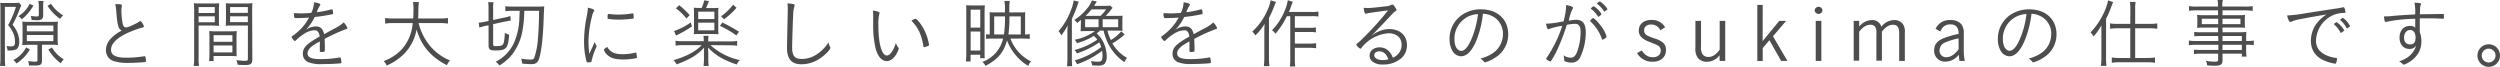
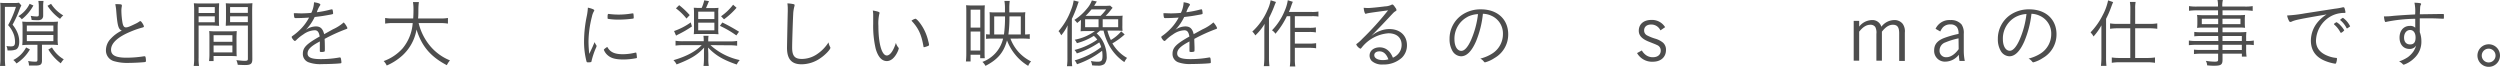
<svg xmlns="http://www.w3.org/2000/svg" viewBox="0 0 724.93 19.38">
  <defs>
    <style>.cls-1{fill:#4d4d4d;}</style>
  </defs>
  <g id="レイヤー_2" data-name="レイヤー 2">
    <g id="レイヤー_1-2" data-name="レイヤー 1">
      <path class="cls-1" d="M.13,2.33c0-.56,0-.76-.06-1.52A12.34,12.34,0,0,0,1.53.87H4.12A6.49,6.49,0,0,0,5.49.78l.7.79a14.88,14.88,0,0,0-.72,1.7,33.2,33.2,0,0,1-1.83,3.9,9,9,0,0,1,1.53,2.6,6.64,6.64,0,0,1,.41,2.35c0,1.18-.37,2-1,2.25a5,5,0,0,1-1.81.26l-.59,0a3.59,3.59,0,0,0-.31-1.29,7.14,7.14,0,0,0,1.33.11c.88,0,1.16-.3,1.16-1.31a7.25,7.25,0,0,0-.26-1.85,8,8,0,0,0-1.75-3A28.19,28.19,0,0,0,4.62,2H1.42V16.9a18.88,18.88,0,0,0,.11,2.22H0a15.24,15.24,0,0,0,.13-2.24Zm8.55,12a12,12,0,0,1-3.9,4.07,4.89,4.89,0,0,0-.92-1,8.47,8.47,0,0,0,3.71-3.64Zm1-12.74a12.75,12.75,0,0,1-3.36,4,3.47,3.47,0,0,0-1-.9A8.42,8.42,0,0,0,8.59,1.11ZM8.66,13a20.25,20.25,0,0,0-2.21.09,18.18,18.18,0,0,0,.09-2.16V8.09a12.27,12.27,0,0,0-.09-1.83,17.41,17.41,0,0,0,2.1.08h6.19a18.25,18.25,0,0,0,2.07-.08,13.78,13.78,0,0,0-.09,1.87V10.9a14.36,14.36,0,0,0,.09,2.16,20.29,20.29,0,0,0-2.2-.09H12.17v4.6c0,1.14-.42,1.44-1.92,1.44C9.55,19,9,19,8.4,19a3.72,3.72,0,0,0-.25-1.31,12.83,12.83,0,0,0,2.08.2c.5,0,.63-.11.63-.57V13ZM7.78,9.09h7.7V7.41H7.78Zm0,2.84h7.7V10.14H7.78Zm4.74-7.37a1.32,1.32,0,0,1-.42,1,1.88,1.88,0,0,1-1.29.29c-.63,0-.93,0-1.65-.07A4.92,4.92,0,0,0,8.9,4.58a8.24,8.24,0,0,0,1.76.19c.48,0,.59-.1.59-.61V2A9.17,9.17,0,0,0,11.12.28h1.5a9.91,9.91,0,0,0-.1,1.7Zm2.29-3.45a10.49,10.49,0,0,0,3.53,3.36,5.08,5.08,0,0,0-.92,1,13.56,13.56,0,0,1-3.64-3.79Zm.26,12.65a9.4,9.4,0,0,0,3.42,3.44,6.61,6.61,0,0,0-.87,1.16,14,14,0,0,1-3.6-4Z" />
      <path class="cls-1" d="M35,1.26q.33.07.33.27a1.38,1.38,0,0,1,0,.26,6.83,6.83,0,0,0-.13,1.5,23.52,23.52,0,0,0,.31,3.25c.19,1,.46,1.4,1,1.4s1.11-.24,3-1.16a7.17,7.17,0,0,0,1.06-.65.33.33,0,0,1,.16,0c.24,0,1,1.18,1,1.55,0,.13-.11.22-.37.29a25,25,0,0,0-3.36,1.15c-3.84,1.57-5.8,3.38-5.8,5.3,0,1.61,1.35,2.31,4.47,2.31a32.45,32.45,0,0,0,5.08-.41.53.53,0,0,1,.18,0,.27.27,0,0,1,.26.18,4.86,4.86,0,0,1,.13,1.13c0,.24-.07.33-.33.37-.85.11-3.29.24-4.77.24a13.4,13.4,0,0,1-3.95-.45,3.22,3.22,0,0,1-2.55-3.28,4.81,4.81,0,0,1,1.42-3.31,10.43,10.43,0,0,1,3.18-2.33c-1-.4-1.27-1.4-1.61-5.65a12.22,12.22,0,0,0-.29-2A9.38,9.38,0,0,1,35,1.26Z" />
      <path class="cls-1" d="M57.59,16.77a12,12,0,0,0,.13,2.35H56.17a14.75,14.75,0,0,0,.13-2.35V3.25A21.06,21.06,0,0,0,56.21.94,19.57,19.57,0,0,0,58.39,1h3A19,19,0,0,0,63.54.94c0,.61-.06,1.22-.06,2v2.6c0,.83,0,1.37.06,1.94-.68,0-1.29-.07-2.14-.07H57.59Zm0-13h4.69V2.05H57.59Zm0,2.68h4.69V4.73H57.59Zm11,7.94c0,.85,0,1.39.06,1.92-.54-.05-1.31-.07-2.16-.07H61.93v1.46H60.62a16.15,16.15,0,0,0,.11-2V11c0-.72,0-1.39-.07-2a16.76,16.76,0,0,0,2.07.09h3.82a17.12,17.12,0,0,0,2.09-.09c0,.57-.06,1.11-.06,2Zm-6.65-2.27h5.45V10.2H61.93Zm0,3.07h5.45v-2H61.93Zm11.23,1.94c0,1.38-.44,1.73-2.16,1.73-.48,0-1.51-.05-2.07-.07a5.37,5.37,0,0,0-.4-1.35c1,.11,1.88.2,2.29.2.88,0,1.05-.09,1.05-.59V7.41h-4.3c-.89,0-1.41,0-2.11.07,0-.59.06-1.18.06-1.94V2.94c0-.74,0-1.33-.06-2A18.53,18.53,0,0,0,67.6,1H71a19.52,19.52,0,0,0,2.2-.08c-.06.78-.08,1.39-.08,2.31ZM66.72,3.73h5.15V2.05H66.72Zm0,2.68h5.15V4.73H66.72Z" />
      <path class="cls-1" d="M96.53,8.5a12.46,12.46,0,0,0,3.14-2,5.33,5.33,0,0,1,1.07,1.61c0,.16-.11.27-.37.33a48.73,48.73,0,0,0-6.24,2.84c.05.78.07,1.94.07,2.66s0,.91-.09,1a2.22,2.22,0,0,1-.94.13c-.37,0-.43-.05-.43-.33s0-.46,0-.87c0-.22,0-.55,0-1V12l-.2.13c-2.44,1.3-3.35,2.24-3.35,3.38s1.13,1.63,3.81,1.63a30,30,0,0,0,5.45-.48.32.32,0,0,1,.13,0c.14,0,.22.09.27.31A7.16,7.16,0,0,1,99,18c0,.31,0,.35-.54.39-1,.11-3.47.2-5.08.2a9.89,9.89,0,0,1-3.88-.52,2.53,2.53,0,0,1-1.68-2.49c0-1.77,1-2.81,4.88-5-.22-1.29-.63-1.81-1.44-1.81A6.08,6.08,0,0,0,87.92,10a11.35,11.35,0,0,0-2.07,1.68.55.55,0,0,1-.37.19c-.24,0-.9-.85-.9-1.15,0-.09.07-.18.26-.31A14.53,14.53,0,0,0,86.37,9.2a14.13,14.13,0,0,0,3.25-4.1c-1.29.09-2.73.15-3.86.15-.28,0-.37-.06-.44-.3a5.43,5.43,0,0,1-.11-1.13c.79,0,1.31.06,2.21.06.74,0,2-.06,2.85-.15A7.78,7.78,0,0,0,91.06.65c1.26.2,1.83.42,1.83.7,0,.09,0,.11-.17.35a7.63,7.63,0,0,0-.85,1.85,29.49,29.49,0,0,0,4-.78l.37-.07c.11,0,.18.07.22.22a4.52,4.52,0,0,1,.13.92c0,.24-.06.26-.72.39-2.22.41-2.57.46-4.62.7a14.14,14.14,0,0,1-2.57,3.73,5.1,5.1,0,0,1,2.92-1c1.33,0,2,.68,2.4,2.25Z" />
      <path class="cls-1" d="M121.39,6.69a16.42,16.42,0,0,0,3.42,6.74,14.66,14.66,0,0,0,5.67,4.08,6.19,6.19,0,0,0-.91,1.39c-4.71-2.46-7.29-5.51-8.79-10.33a13.21,13.21,0,0,1-4.1,7.52A16.41,16.41,0,0,1,112.14,19a4.25,4.25,0,0,0-.89-1.29A13.38,13.38,0,0,0,116.77,14a12.92,12.92,0,0,0,2.9-7.31H114a12.15,12.15,0,0,0-2.32.16V5.21a12.46,12.46,0,0,0,2.36.15h5.78c.06-1.09.08-1.61.08-2.66a13.5,13.5,0,0,0-.15-2.11h1.72a16.44,16.44,0,0,0-.15,2.18c0,1,0,1.68-.09,2.59h6.35a12.27,12.27,0,0,0,2.31-.15V6.85a12.58,12.58,0,0,0-2.29-.16Z" />
-       <path class="cls-1" d="M140.6,7.54A14.92,14.92,0,0,0,139,8l-.18-1.44.13,0a7.92,7.92,0,0,0,1.49-.22l1.22-.26V2.55a11.81,11.81,0,0,0-.11-1.92h1.55A9.69,9.69,0,0,0,143,2.51V5.8l3.42-.74A8,8,0,0,0,148,4.62L148.1,6c-.46,0-1,.13-1.61.24L143,7v5.8c0,.46.15.59.67.59a13.57,13.57,0,0,0,1.42-.11c.68-.13.92-.43,1.09-1.41a17.9,17.9,0,0,0,.2-2.36,4.28,4.28,0,0,0,1.26.55c-.33,4.05-.78,4.57-4.1,4.57-1.48,0-1.87-.3-1.87-1.5V7.33Zm7.94-4.4a13.13,13.13,0,0,0-2,.11V1.79a13.61,13.61,0,0,0,2.27.13h7a15.94,15.94,0,0,0,2-.09c-.06,1-.06,1-.13,2.64-.17,5.86-.61,10-1.28,12.3-.42,1.39-1,1.83-2.36,1.83-.63,0-1.72-.07-2.61-.15a5.65,5.65,0,0,0-.31-1.46,15.93,15.93,0,0,0,2.7.28c.64,0,.9-.11,1.09-.5A21.27,21.27,0,0,0,156,10.92c.19-2.15.28-4.2.32-7.78h-4.29a34.86,34.86,0,0,1-.48,5.49,15.77,15.77,0,0,1-2.92,7A14.27,14.27,0,0,1,144.83,19a4.43,4.43,0,0,0-1.11-1.09,11.42,11.42,0,0,0,5.47-5.84,19.25,19.25,0,0,0,1.4-6.24c0-.5,0-.5.11-2.7Z" />
      <path class="cls-1" d="M171.8,13.65c.5-1.16.5-1.16.64-1.44a2.89,2.89,0,0,0,.45.87.41.41,0,0,1,.09.26c0,.13,0,.22-.3.83a23.79,23.79,0,0,0-1.12,3.38.76.76,0,0,1-.15.44,3.16,3.16,0,0,1-.89.09c-.29,0-.4-.07-.46-.31a22.59,22.59,0,0,1-.7-5.84,36.46,36.46,0,0,1,.79-7.26,16.64,16.64,0,0,0,.32-2.45c1.14.24,1.86.55,1.86.77a1.08,1.08,0,0,1-.16.37,5,5,0,0,0-.52,1.44,30.58,30.58,0,0,0-1,7.17,33.33,33.33,0,0,0,.22,3.66Zm8.83,2.07a15.33,15.33,0,0,0,3.6-.46.32.32,0,0,1,.13,0,.16.16,0,0,1,.18.15,11.27,11.27,0,0,1,.15,1.25c0,.15,0,.19-.46.26a19.46,19.46,0,0,1-3.38.33c-2.29,0-3.57-.33-4.58-1.18a4,4,0,0,1-1.17-1.62c0-.15.45-.52,1-.85C176.91,15.11,178.17,15.72,180.63,15.72ZM176.84,4.08a23.22,23.22,0,0,0,2.51.15,23.11,23.11,0,0,0,4-.35l.15,0a.16.16,0,0,1,.18.15,7.1,7.1,0,0,1,.08,1.07c0,.2,0,.26-.28.31a31.65,31.65,0,0,1-4.05.28,18.68,18.68,0,0,1-3.1-.22c-.11,0-.13-.09-.15-.26V4.84c0-.57.08-.81.28-.81Z" />
      <path class="cls-1" d="M206,13.08a18.35,18.35,0,0,0,8.51,4.34,5.35,5.35,0,0,0-.88,1.29c-4-1.38-6.12-2.64-8.32-4.93.06,1.31.08,1.51.08,2v1.13a12.14,12.14,0,0,0,.13,2.2H204a16.56,16.56,0,0,0,.13-2.2V15.79c0-.35,0-1.49.06-2-2,2.16-3.86,3.31-8,4.89a4.22,4.22,0,0,0-.91-1.23c3.68-1.06,6.41-2.5,8.2-4.36h-5.26a15.94,15.94,0,0,0-2.33.13V11.82a12.49,12.49,0,0,0,2.33.13h5.84V11.8a9.39,9.39,0,0,0-.08-1.42h1.48a7.63,7.63,0,0,0-.09,1.42V12h6a12.66,12.66,0,0,0,2.38-.13v1.39a16.75,16.75,0,0,0-2.38-.13Zm-5.36-5.41a29.59,29.59,0,0,1-3.88,2.27c-.42.22-.48.24-.72.39L195.46,9A19.06,19.06,0,0,0,200.3,6.5ZM196.94,1.5A22.35,22.35,0,0,1,200,4.38l-.94,1A16.32,16.32,0,0,0,196,2.42Zm6.52.81a10.74,10.74,0,0,0,.75-2.22l1.37.24c-.35.85-.5,1.2-.85,2h2.07a12.47,12.47,0,0,0,1.55-.06,8.9,8.9,0,0,0-.07,1.61V8.31a9.09,9.09,0,0,0,.07,1.61c-.46,0-.94-.06-1.48-.06h-4.13c-.58,0-1.11,0-1.57.06a12.33,12.33,0,0,0,.07-1.61V3.84a11.88,11.88,0,0,0-.07-1.59c.55,0,.85.06,1.6.06Zm-1,3.21h4.69V3.38h-4.69Zm0,3.27h4.69V6.58h-4.69Zm7-2.27A51.8,51.8,0,0,1,214.3,9.2l-.78,1.07a28.67,28.67,0,0,0-4.76-2.77Zm4.12-4.27a21.55,21.55,0,0,1-3.64,3.35l-.85-.89a15.51,15.51,0,0,0,3.49-3.34Z" />
      <path class="cls-1" d="M230,1.18c.33.06.41.13.41.35a1.16,1.16,0,0,1-.06.32A10.14,10.14,0,0,0,230,4.23c-.11,2.07-.3,8.09-.3,9.55,0,2.42.74,3.31,2.79,3.31a7.89,7.89,0,0,0,4.27-1.28,11.5,11.5,0,0,0,3.49-3.53,3.84,3.84,0,0,0,.46,1.33.54.54,0,0,1,.08.26c0,.46-1.43,2-2.79,2.92a9.58,9.58,0,0,1-5.6,1.85c-2.86,0-4.19-1.52-4.19-4.77,0-.55.18-9.25.22-10.56V2.68a10.79,10.79,0,0,0-.11-1.7A10.26,10.26,0,0,1,230,1.18Z" />
      <path class="cls-1" d="M255.06,3.77s0,0-.07.2a12.32,12.32,0,0,0-.28,3.51c0,5.21,1,8.61,2.44,8.61.94,0,1.92-1.37,2.64-3.66a3.58,3.58,0,0,0,.69,1.33c.11.13.14.17.14.26a4.19,4.19,0,0,1-.37,1.05c-.81,1.7-1.92,2.64-3.1,2.64-1.44,0-2.53-1.2-3.21-3.52a28.83,28.83,0,0,1-.74-7.26c0-.45,0-1.06,0-1.81V4.58a7.78,7.78,0,0,0-.11-1.53C254.62,3.31,255.06,3.49,255.06,3.77Zm10.37,1.66c.4,0,1.55,1.37,2.34,2.81A14.32,14.32,0,0,1,269.19,12,6,6,0,0,1,269.4,13c0,.13-.06.22-.28.32a5.94,5.94,0,0,1-1.18.37c-.09,0-.13-.06-.15-.17C267.2,10,266.31,8.13,264.3,6A3.44,3.44,0,0,1,265.43,5.43Z" />
      <path class="cls-1" d="M280.2,3.53c0-.8,0-1.33-.07-2,.42,0,.9.06,1.72.06h1.94c.9,0,1.33,0,1.77-.06,0,.44-.06,1-.06,1.92V15.11c0,.72,0,1.2.06,1.77h-1.33v-1h-2.79v1.94h-1.35a21.39,21.39,0,0,0,.11-2.2ZM281.46,8h2.79V2.81h-2.79Zm0,6.65h2.79V9.14h-2.79ZM293,11.19a12.27,12.27,0,0,0,2.38,3.92,12.38,12.38,0,0,0,3.6,2.7,4.19,4.19,0,0,0-.83,1.29,14.06,14.06,0,0,1-3.8-3.31A14.68,14.68,0,0,1,292,11.71c-.92,3.47-2.71,5.58-6.24,7.39a3.89,3.89,0,0,0-.89-1.15,9.48,9.48,0,0,0,6-6.76h-3a18.09,18.09,0,0,0-1.94.08V9.92A8.9,8.9,0,0,0,287,10V5.17c0-.68,0-1.14-.06-1.64a13,13,0,0,0,1.61.07h2.86V2.44a11.33,11.33,0,0,0-.16-2.16h1.55a14.62,14.62,0,0,0-.13,2.21V3.6h3.21a9.84,9.84,0,0,0,1.44-.07,10.59,10.59,0,0,0-.07,1.62V10a8.64,8.64,0,0,0,1.35-.11v1.39a20.76,20.76,0,0,0-2.16-.1ZM291.12,10a36.64,36.64,0,0,0,.31-5.08V4.75h-3.14V10ZM296,10V4.75h-3.29V5a36,36,0,0,1-.3,5Z" />
      <path class="cls-1" d="M309.52,10.42c0-1.07,0-1.59.07-3.09a13.21,13.21,0,0,1-1.85,2.9c-.11-.2-.11-.2-.35-.59a1.46,1.46,0,0,0-.46-.59,19.49,19.49,0,0,0,3.64-6.17,11.18,11.18,0,0,0,.76-2.75L312.8.5c-.13.33-.2.5-.42,1.18a36,36,0,0,1-1.57,3.79V16.59a24,24,0,0,0,.09,2.6h-1.51a16.7,16.7,0,0,0,.13-2.57Zm3.93-4.66-1.11.91a3.74,3.74,0,0,0-.81-.89,14.76,14.76,0,0,0,3.6-3.21A7.64,7.64,0,0,0,316.61.13l1.44.31c-.17.28-.17.28-.59.93a1.44,1.44,0,0,1-.19.33h3a14.18,14.18,0,0,0,1.64-.07l.72.64a8.53,8.53,0,0,0-.57.69A15.74,15.74,0,0,1,320.6,4.6h3.32c.78,0,1.15,0,1.61-.06a15.22,15.22,0,0,0-.07,1.54V7.37a11.45,11.45,0,0,0,.05,1.57c-.5,0-.83-.07-1.59-.07h-2.8a13.93,13.93,0,0,0,1,2.73,11.14,11.14,0,0,0,3-2.51l1,.9a19.52,19.52,0,0,1-3.56,2.59,11.23,11.23,0,0,0,4.25,4.21,5.87,5.87,0,0,0-.78,1.22,14,14,0,0,1-4.34-4.71A17.15,17.15,0,0,1,320,8.87h-1c-.52.44-.67.57-1,.81A8.18,8.18,0,0,1,319.82,12a9.45,9.45,0,0,1,1.09,4.29,3.08,3.08,0,0,1-.68,2.29,3,3,0,0,1-2,.44c-.51,0-.83,0-1.55-.07a4.73,4.73,0,0,0-.35-1.26,10.57,10.57,0,0,0,1.94.2c1.15,0,1.42-.31,1.42-1.73a9.53,9.53,0,0,0-.11-1.44,25,25,0,0,1-7.29,3.91,3.62,3.62,0,0,0-.67-1.12,23,23,0,0,0,7.7-3.85,6.94,6.94,0,0,0-.57-1.36,25.23,25.23,0,0,1-6.5,3.19,3.57,3.57,0,0,0-.68-1,20,20,0,0,0,6.61-3,7.66,7.66,0,0,0-1-1.09,17.87,17.87,0,0,1-4.91,2.12,3.7,3.7,0,0,0-.63-1,14.52,14.52,0,0,0,5.85-2.51H315c-.57,0-1.09,0-1.66.07a14.25,14.25,0,0,0,.07-1.5Zm1.2,2.13h3.9V5.58h-3.9Zm4.47-3.29a12.22,12.22,0,0,0,1.63-1.87H316.5a22,22,0,0,1-1.7,1.87Zm.63,3.29h4.49V5.58h-4.49Z" />
      <path class="cls-1" d="M348.71,8.5a12.46,12.46,0,0,0,3.14-2,5.33,5.33,0,0,1,1.07,1.61c0,.16-.11.27-.37.33a48.11,48.11,0,0,0-6.24,2.84c0,.78.07,1.94.07,2.66s0,.91-.09,1a2.22,2.22,0,0,1-.94.13c-.37,0-.44-.05-.44-.33s0-.46,0-.87c0-.22,0-.55,0-1V12l-.2.13c-2.44,1.3-3.36,2.24-3.36,3.38s1.14,1.63,3.82,1.63a30,30,0,0,0,5.45-.48.3.3,0,0,1,.13,0c.13,0,.22.09.26.31a5.85,5.85,0,0,1,.09,1c0,.31,0,.35-.54.39-1,.11-3.47.2-5.08.2a10,10,0,0,1-3.89-.52A2.54,2.54,0,0,1,340,15.59c0-1.77,1-2.81,4.89-5-.22-1.29-.63-1.81-1.44-1.81A6.08,6.08,0,0,0,340.1,10,11.79,11.79,0,0,0,338,11.69a.55.55,0,0,1-.37.19c-.24,0-.89-.85-.89-1.15,0-.09.07-.18.26-.31a14.53,14.53,0,0,0,1.53-1.22,14.47,14.47,0,0,0,3.25-4.1c-1.29.09-2.73.15-3.86.15-.29,0-.37-.06-.44-.3a5.43,5.43,0,0,1-.11-1.13c.79,0,1.31.06,2.2.06s2-.06,2.86-.15a7.78,7.78,0,0,0,.79-3.08c1.26.2,1.83.42,1.83.7,0,.09,0,.11-.18.35A7.63,7.63,0,0,0,344,3.55a29.64,29.64,0,0,0,4-.78l.37-.07c.11,0,.18.07.22.22a4.52,4.52,0,0,1,.13.92c0,.24-.06.26-.72.39-2.22.41-2.57.46-4.62.7a14.38,14.38,0,0,1-2.57,3.73,5.1,5.1,0,0,1,2.92-1c1.33,0,2.05.68,2.4,2.25Z" />
      <path class="cls-1" d="M370,.57c-.24.56-.33.74-.48,1.17a33.82,33.82,0,0,1-1.55,3.47V16.66a20.28,20.28,0,0,0,.13,2.51h-1.63a19.56,19.56,0,0,0,.15-2.55v-7c0-.92,0-1.48.09-2.7A15.18,15.18,0,0,1,364,10.27a3.93,3.93,0,0,0-.87-1.11,18,18,0,0,0,4.42-6.28,10.48,10.48,0,0,0,.9-2.81Zm3.16,4.12a23.08,23.08,0,0,1-3.32,5.1,3,3,0,0,0-1-1,17.7,17.7,0,0,0,3.71-5.72,11.71,11.71,0,0,0,.87-3l1.46.45c-.15.38-.22.53-.42,1.07a17.13,17.13,0,0,1-.72,1.88h6.65a9.86,9.86,0,0,0,1.92-.13V4.8a11,11,0,0,0-1.92-.11h-4.92V8.07h4.25a9.41,9.41,0,0,0,1.85-.13V9.4a10,10,0,0,0-1.85-.13h-4.25v3.38h4.31a12.5,12.5,0,0,0,1.86-.13V14a11.29,11.29,0,0,0-1.86-.13h-4.31v3.2a13.13,13.13,0,0,0,.13,2.2h-1.59a13.41,13.41,0,0,0,.13-2.2V4.69Z" />
      <path class="cls-1" d="M396.7,2.33c.63,0,2.88-.22,4.91-.48a4.5,4.5,0,0,0,1.81-.43.65.65,0,0,1,.33-.11c.19,0,.43.24.93,1a1.2,1.2,0,0,1,.26.59c0,.15,0,.17-.41.43s-.33.22-2.53,2.55c-.37.4-1.35,1.44-2.75,2.88-.74.79-.89.92-1.63,1.72a7.76,7.76,0,0,1,2.59-1.54,7.32,7.32,0,0,1,2.68-.51c3.08,0,5.09,1.88,5.09,4.69a5,5,0,0,1-1.44,3.58,7.79,7.79,0,0,1-5.5,2,4.5,4.5,0,0,1-3.25-1,2.26,2.26,0,0,1-.65-1.59c0-1.4,1.22-2.38,2.92-2.38s3.05,1,3.84,3a4.33,4.33,0,0,0,2-1.72,3.94,3.94,0,0,0,.53-2c0-2.1-1.44-3.36-3.84-3.36a10.94,10.94,0,0,0-7.76,4.18c-.18.22-.26.29-.37.29a2.59,2.59,0,0,1-1.18-1.2c0-.09.06-.18.2-.26A10.94,10.94,0,0,0,395,11.29,83.43,83.43,0,0,0,402.5,3c-4.38.59-5.8.78-6.26.94A.61.61,0,0,1,396,4c-.24,0-.48-.74-.57-1.74C395.87,2.29,396.4,2.33,396.7,2.33ZM400,14.89c-.91,0-1.5.44-1.5,1.11,0,.85,1,1.42,2.42,1.42a5.43,5.43,0,0,0,1.68-.22C402,15.63,401.15,14.89,400,14.89Z" />
      <path class="cls-1" d="M428,12c-1.26,2.88-2.7,4.32-4.34,4.32a3,3,0,0,1-2.46-1.49,6.72,6.72,0,0,1-.87-3.53,8.36,8.36,0,0,1,3.51-6.91,9.47,9.47,0,0,1,5.6-1.68c4.76,0,7.9,2.88,7.9,7.24a7.83,7.83,0,0,1-4,6.89,9,9,0,0,1-2.72,1.24c-.13,0-.22-.06-.37-.26a3,3,0,0,0-1-.83,11.69,11.69,0,0,0,3.42-1.44,6.65,6.65,0,0,0,3.14-5.66,5.61,5.61,0,0,0-3.33-5.32A6,6,0,0,0,430,4,28.35,28.35,0,0,1,428,12Zm-2.44-7.11a7.11,7.11,0,0,0-3.81,6.5c0,2,.8,3.36,2,3.36.91,0,1.9-1.09,2.83-3.19a26.14,26.14,0,0,0,2-7.47A7.86,7.86,0,0,0,425.57,4.86Z" />
-       <path class="cls-1" d="M454.14,1.46c1.26.22,2,.5,2,.79a.47.47,0,0,1-.13.3,11.55,11.55,0,0,0-1,3c-.06.21-.08.3-.13.45A16.38,16.38,0,0,1,457,5.73c1.94,0,2.83,1.16,2.83,3.69a16.87,16.87,0,0,1-1.53,7,2.74,2.74,0,0,1-2.55,1.74,5.1,5.1,0,0,1-2-.41c-.13-.09-.17-.15-.17-.39a4.25,4.25,0,0,0-.24-1.33,4,4,0,0,0,2.15.7c.83,0,1.38-.53,1.84-1.75a16.79,16.79,0,0,0,1-5.8c0-1.57-.52-2.27-1.65-2.27a13.4,13.4,0,0,0-2.34.29,58.59,58.59,0,0,1-2.27,6.08,25.76,25.76,0,0,1-2.33,4.43.36.36,0,0,1-.24.11,2.83,2.83,0,0,1-1-.57c-.11-.11-.16-.15-.16-.22a.42.42,0,0,1,.09-.22A34.82,34.82,0,0,0,453,7.5a17.76,17.76,0,0,0-3.84.92.55.55,0,0,1-.19.06c-.24,0-.46-.52-.66-1.61a22.43,22.43,0,0,0,4.19-.53l.87-.13A18.29,18.29,0,0,0,454.14,1.46Zm10.38,9.88a12.19,12.19,0,0,0-3.32-5.1.24.24,0,0,1-.11-.18,2.11,2.11,0,0,1,.9-.85,8.9,8.9,0,0,1,2,2,9.75,9.75,0,0,1,1.88,3.42c0,.11-.07.2-.29.37a2.25,2.25,0,0,1-.87.5C464.62,11.53,464.56,11.49,464.52,11.34Zm-1.2-6.65a9,9,0,0,0-1.86-2.05c-.08-.09-.15-.15-.15-.2s0-.06.35-.35.33-.26.44-.26.45.2,1,.7a6,6,0,0,1,1.28,1.53,1.84,1.84,0,0,1-.87.8C463.45,4.86,463.38,4.82,463.32,4.69Zm.59-4.28a6.74,6.74,0,0,1,2.2,2.21c0,.13-.05.17-.44.45s-.37.27-.43.27a.14.14,0,0,1-.14-.09,8,8,0,0,0-1.91-2.09c-.07,0-.09-.09-.09-.14S463.71.41,463.91.41Z" />
      <path class="cls-1" d="M481.48,8.81a2.91,2.91,0,0,0-2.68-1.7c-1.27,0-2.05.65-2.05,1.7a1.58,1.58,0,0,0,.91,1.48,13.28,13.28,0,0,0,2.38.94,6.32,6.32,0,0,1,2.2,1.15,2.72,2.72,0,0,1,.85,2.1c0,2.09-1.5,3.42-3.83,3.42a5,5,0,0,1-4.56-2.51l1.39-.76A4.14,4.14,0,0,0,477.32,16a3.31,3.31,0,0,0,2,.59c1.37,0,2.25-.74,2.25-1.92a1.67,1.67,0,0,0-1.09-1.61c-.4-.2-.57-.26-2.42-1s-2.86-1.7-2.86-3.14c0-1.92,1.42-3.14,3.64-3.14a4.45,4.45,0,0,1,4,2.1Z" />
-       <path class="cls-1" d="M498.62,16A4.46,4.46,0,0,1,495,17.9a3.25,3.25,0,0,1-2.69-1.13,4.55,4.55,0,0,1-.69-3V6.06h1.63v7.39a3.68,3.68,0,0,0,.42,2.25,2,2,0,0,0,1.74.81c1.18,0,2.18-.66,3.25-2.1V6.06h1.61v11.6h-1.61Z" />
-       <path class="cls-1" d="M511.11,11.93l4.82-5.87h2l-3.82,4.45,4.19,7.15h-1.81l-3.41-6-1.94,2.29v3.73h-1.57V1.44h1.57Z" />
-       <path class="cls-1" d="M528.47,3a1.14,1.14,0,0,1-2.27,0,1.14,1.14,0,0,1,2.27,0Zm-.33,14.67h-1.63V6.06h1.63Z" />
      <path class="cls-1" d="M539.11,7.72a4.82,4.82,0,0,1,3.64-1.9,2.67,2.67,0,0,1,2.79,1.94,4.77,4.77,0,0,1,3.69-1.94,3,3,0,0,1,2.51,1.11,3.75,3.75,0,0,1,.61,2.53v8.2h-1.64v-8c0-1.76-.52-2.48-1.83-2.48-1.11,0-2.09.63-3.18,2v8.41h-1.6V9.83a3.56,3.56,0,0,0-.32-2,1.65,1.65,0,0,0-1.42-.65c-1.16,0-2.16.63-3.25,2v8.41h-1.59V6.06h1.59Z" />
      <path class="cls-1" d="M561.26,8.35a4.4,4.4,0,0,1,4.3-2.53,4,4,0,0,1,3.21,1.24,4.34,4.34,0,0,1,.67,2.77v5a15.42,15.42,0,0,0,.29,2.83H568.2a16,16,0,0,1-.2-1.79,5,5,0,0,1-3.83,2,3.11,3.11,0,0,1-3.32-3.25c0-1.68.87-2.79,2.81-3.57a28.82,28.82,0,0,1,4.26-1.22,3.15,3.15,0,0,0-.44-1.94,2.25,2.25,0,0,0-1.94-.81,2.83,2.83,0,0,0-2.18.87,5.56,5.56,0,0,0-.74,1.18Zm6.66,2.77a21.49,21.49,0,0,0-3.78,1.16,2.47,2.47,0,0,0-1.72,2.31,1.86,1.86,0,0,0,2,2c1.18,0,2.45-.83,3.54-2.34Z" />
      <path class="cls-1" d="M587,12c-1.27,2.88-2.71,4.32-4.34,4.32a3,3,0,0,1-2.46-1.49,6.62,6.62,0,0,1-.88-3.53,8.38,8.38,0,0,1,3.51-6.91,9.5,9.5,0,0,1,5.61-1.68c4.75,0,7.89,2.88,7.89,7.24a7.84,7.84,0,0,1-4,6.89,9.09,9.09,0,0,1-2.73,1.24c-.13,0-.21-.06-.37-.26a2.89,2.89,0,0,0-1-.83,11.77,11.77,0,0,0,3.43-1.44,6.67,6.67,0,0,0,3.14-5.66,5.61,5.61,0,0,0-3.34-5.32A5.91,5.91,0,0,0,589.07,4,28.69,28.69,0,0,1,587,12ZM584.6,4.86a7.1,7.1,0,0,0-3.82,6.5c0,2,.81,3.36,2,3.36.92,0,1.9-1.09,2.84-3.19a25.81,25.81,0,0,0,2-7.47A7.81,7.81,0,0,0,584.6,4.86Z" />
      <path class="cls-1" d="M609.35,9.9c0-.87,0-1.29,0-2.55a16.61,16.61,0,0,1-2.29,3.23,4.05,4.05,0,0,0-.39-.64l-.46-.56a20.44,20.44,0,0,0,3.55-5.06A15.66,15.66,0,0,0,611.29.11l1.46.5c-.2.46-.2.46-.72,1.85a27.22,27.22,0,0,1-1.33,3V16.64a20.7,20.7,0,0,0,.11,2.46h-1.6a19.75,19.75,0,0,0,.14-2.51Zm8.39-7.41a11.9,11.9,0,0,0-.13-1.92h1.66a9.86,9.86,0,0,0-.13,1.92V6.93h4.14a14.08,14.08,0,0,0,2.27-.15V8.35a16,16,0,0,0-2.27-.15h-4.14v8.61h3.51a14,14,0,0,0,2.24-.15v1.55a14.52,14.52,0,0,0-2.27-.16h-8a14.39,14.39,0,0,0-2.26.16V16.66a13.85,13.85,0,0,0,2.24.15h3.12V8.2h-3.6a15.6,15.6,0,0,0-2.26.15V6.78a13.71,13.71,0,0,0,2.26.15h3.6Z" />
      <path class="cls-1" d="M643.21,10.44h-4.93a18.21,18.21,0,0,0-2,.09V9.25a12.64,12.64,0,0,0,2,.1h4.89V8h-4.38a11.91,11.91,0,0,0-1.71.09,8.67,8.67,0,0,0,.09-1.4V5.76a9,9,0,0,0-.09-1.44,14.25,14.25,0,0,0,1.73.08h4.36V3h-6.06a17.28,17.28,0,0,0-2.36.13V1.77a12.78,12.78,0,0,0,2.4.13h6a8.07,8.07,0,0,0-.13-1.9h1.55a6.63,6.63,0,0,0-.16,1.9h6.41a12.71,12.71,0,0,0,2.4-.13V3.16A17.32,17.32,0,0,0,650.93,3h-6.46V4.4h4.84a13.63,13.63,0,0,0,1.7-.08,11.07,11.07,0,0,0-.08,1.44v.91a10.75,10.75,0,0,0,.08,1.4,11.5,11.5,0,0,0-1.7-.09h-4.84V9.35h4.58a21.77,21.77,0,0,0,2.34-.08,14.76,14.76,0,0,0-.07,1.74v.87a10.09,10.09,0,0,0,2.22-.13v1.33a14.7,14.7,0,0,0-2.22-.11v1.36a11.44,11.44,0,0,0,.13,2.09h-1.37v-.85h-5.61v1.74c0,1.44-.43,1.75-2.46,1.75-.37,0-.83,0-2-.11a2.93,2.93,0,0,0-.38-1.31,16.06,16.06,0,0,0,2.62.24c.76,0,.94-.11.94-.59V15.57h-5a13.05,13.05,0,0,0-2,.11V14.39a15,15,0,0,0,2,.09h5.08V13H637a15.71,15.71,0,0,0-2.29.11V11.75a11,11,0,0,0,2.27.13h6.28Zm-4.75-5V7h4.75V5.43Zm6,1.55h5.21V5.43h-5.21Zm5.61,4.9V10.44h-5.61v1.44Zm-5.61,2.6h5.61V13h-5.61Z" />
      <path class="cls-1" d="M677,2.53a18,18,0,0,0,2.38-.42.47.47,0,0,1,.15,0,.33.33,0,0,1,.29.18,6.53,6.53,0,0,1,.3,1.24c0,.2-.06.22-.46.22a8,8,0,0,0-3.73.94,8.4,8.4,0,0,0-4.36,7.1c0,2.08,1.18,3.56,3.47,4.43a8.2,8.2,0,0,0,2.4.57c.15,0,.22.08.22.24a4.25,4.25,0,0,1-.24,1.22c-.07.15-.13.22-.29.22a13.17,13.17,0,0,1-2.53-.66c-3-1.09-4.51-3.09-4.51-6.08a8.49,8.49,0,0,1,2-5.34,10.71,10.71,0,0,1,2.58-2.21c-7.9,1.36-9.12,1.6-10.14,2.08a.92.92,0,0,1-.37.1c-.2,0-.27-.06-.42-.32a5.41,5.41,0,0,1-.54-1.55,41,41,0,0,0,5.23-.63Zm-.13,4.32.18-.13c.3-.22.41-.29.52-.27a4.4,4.4,0,0,1,1.18,1,6.39,6.39,0,0,1,1,1.31c0,.09-.07.15-.22.28a2.1,2.1,0,0,1-.68.48c-.08,0-.13,0-.22-.17a7.79,7.79,0,0,0-1.72-2.18c-.08-.07-.13-.13-.13-.2A.29.29,0,0,1,676.83,6.85Zm4.6.69c0,.13-.06.18-.5.46-.24.18-.3.22-.39.22s-.11,0-.18-.15a6.93,6.93,0,0,0-1.74-2.18c-.07-.07-.09-.09-.09-.13s.66-.59.83-.59A6.44,6.44,0,0,1,681.43,7.54Z" />
      <path class="cls-1" d="M700.34,5.45a44.23,44.23,0,0,0-8.31.87.85.85,0,0,1-.28.07c-.2,0-.35-.5-.48-1.64h.32c.57,0,1.18,0,2.38-.15,1.42-.13,4.54-.33,6.35-.41a11.74,11.74,0,0,0-.2-3.41c1.55.07,1.94.14,1.94.38a.55.55,0,0,1-.11.28c-.17.35-.17.35-.26,2.7.55,0,5.19-.08,6.3-.08.44,0,.55,0,.59,0s.09.19.09.48c0,.78,0,.89-.16.89h-.06c-.33,0-2.16-.11-3.32-.11-1.41,0-2.85,0-3.46,0,0,.19,0,1.46,0,4a7.34,7.34,0,0,1,.46,2.55,6.44,6.44,0,0,1-2.07,5,8.09,8.09,0,0,1-3,1.88c-.15,0-.2,0-.5-.33a3.21,3.21,0,0,0-.9-.61,10.71,10.71,0,0,0,2.56-1.24A7.46,7.46,0,0,0,699.77,15a6.69,6.69,0,0,0,.85-1.81,2.15,2.15,0,0,1-1.92,1c-1.76,0-2.9-1.29-2.9-3.3s1.18-3.38,3-3.38a2,2,0,0,1,1.55.53V5.45Zm-3.23,5.43c0,1.29.65,2,1.77,2s1.57-.7,1.57-2-.59-2.18-1.59-2.18S697.11,9.59,697.11,10.88Z" />
      <path class="cls-1" d="M724.93,16.11a3.27,3.27,0,1,1-3.27-3.27A3.26,3.26,0,0,1,724.93,16.11Zm-5.29,0a2,2,0,1,0,2-2A2,2,0,0,0,719.64,16.11Z" />
    </g>
  </g>
</svg>